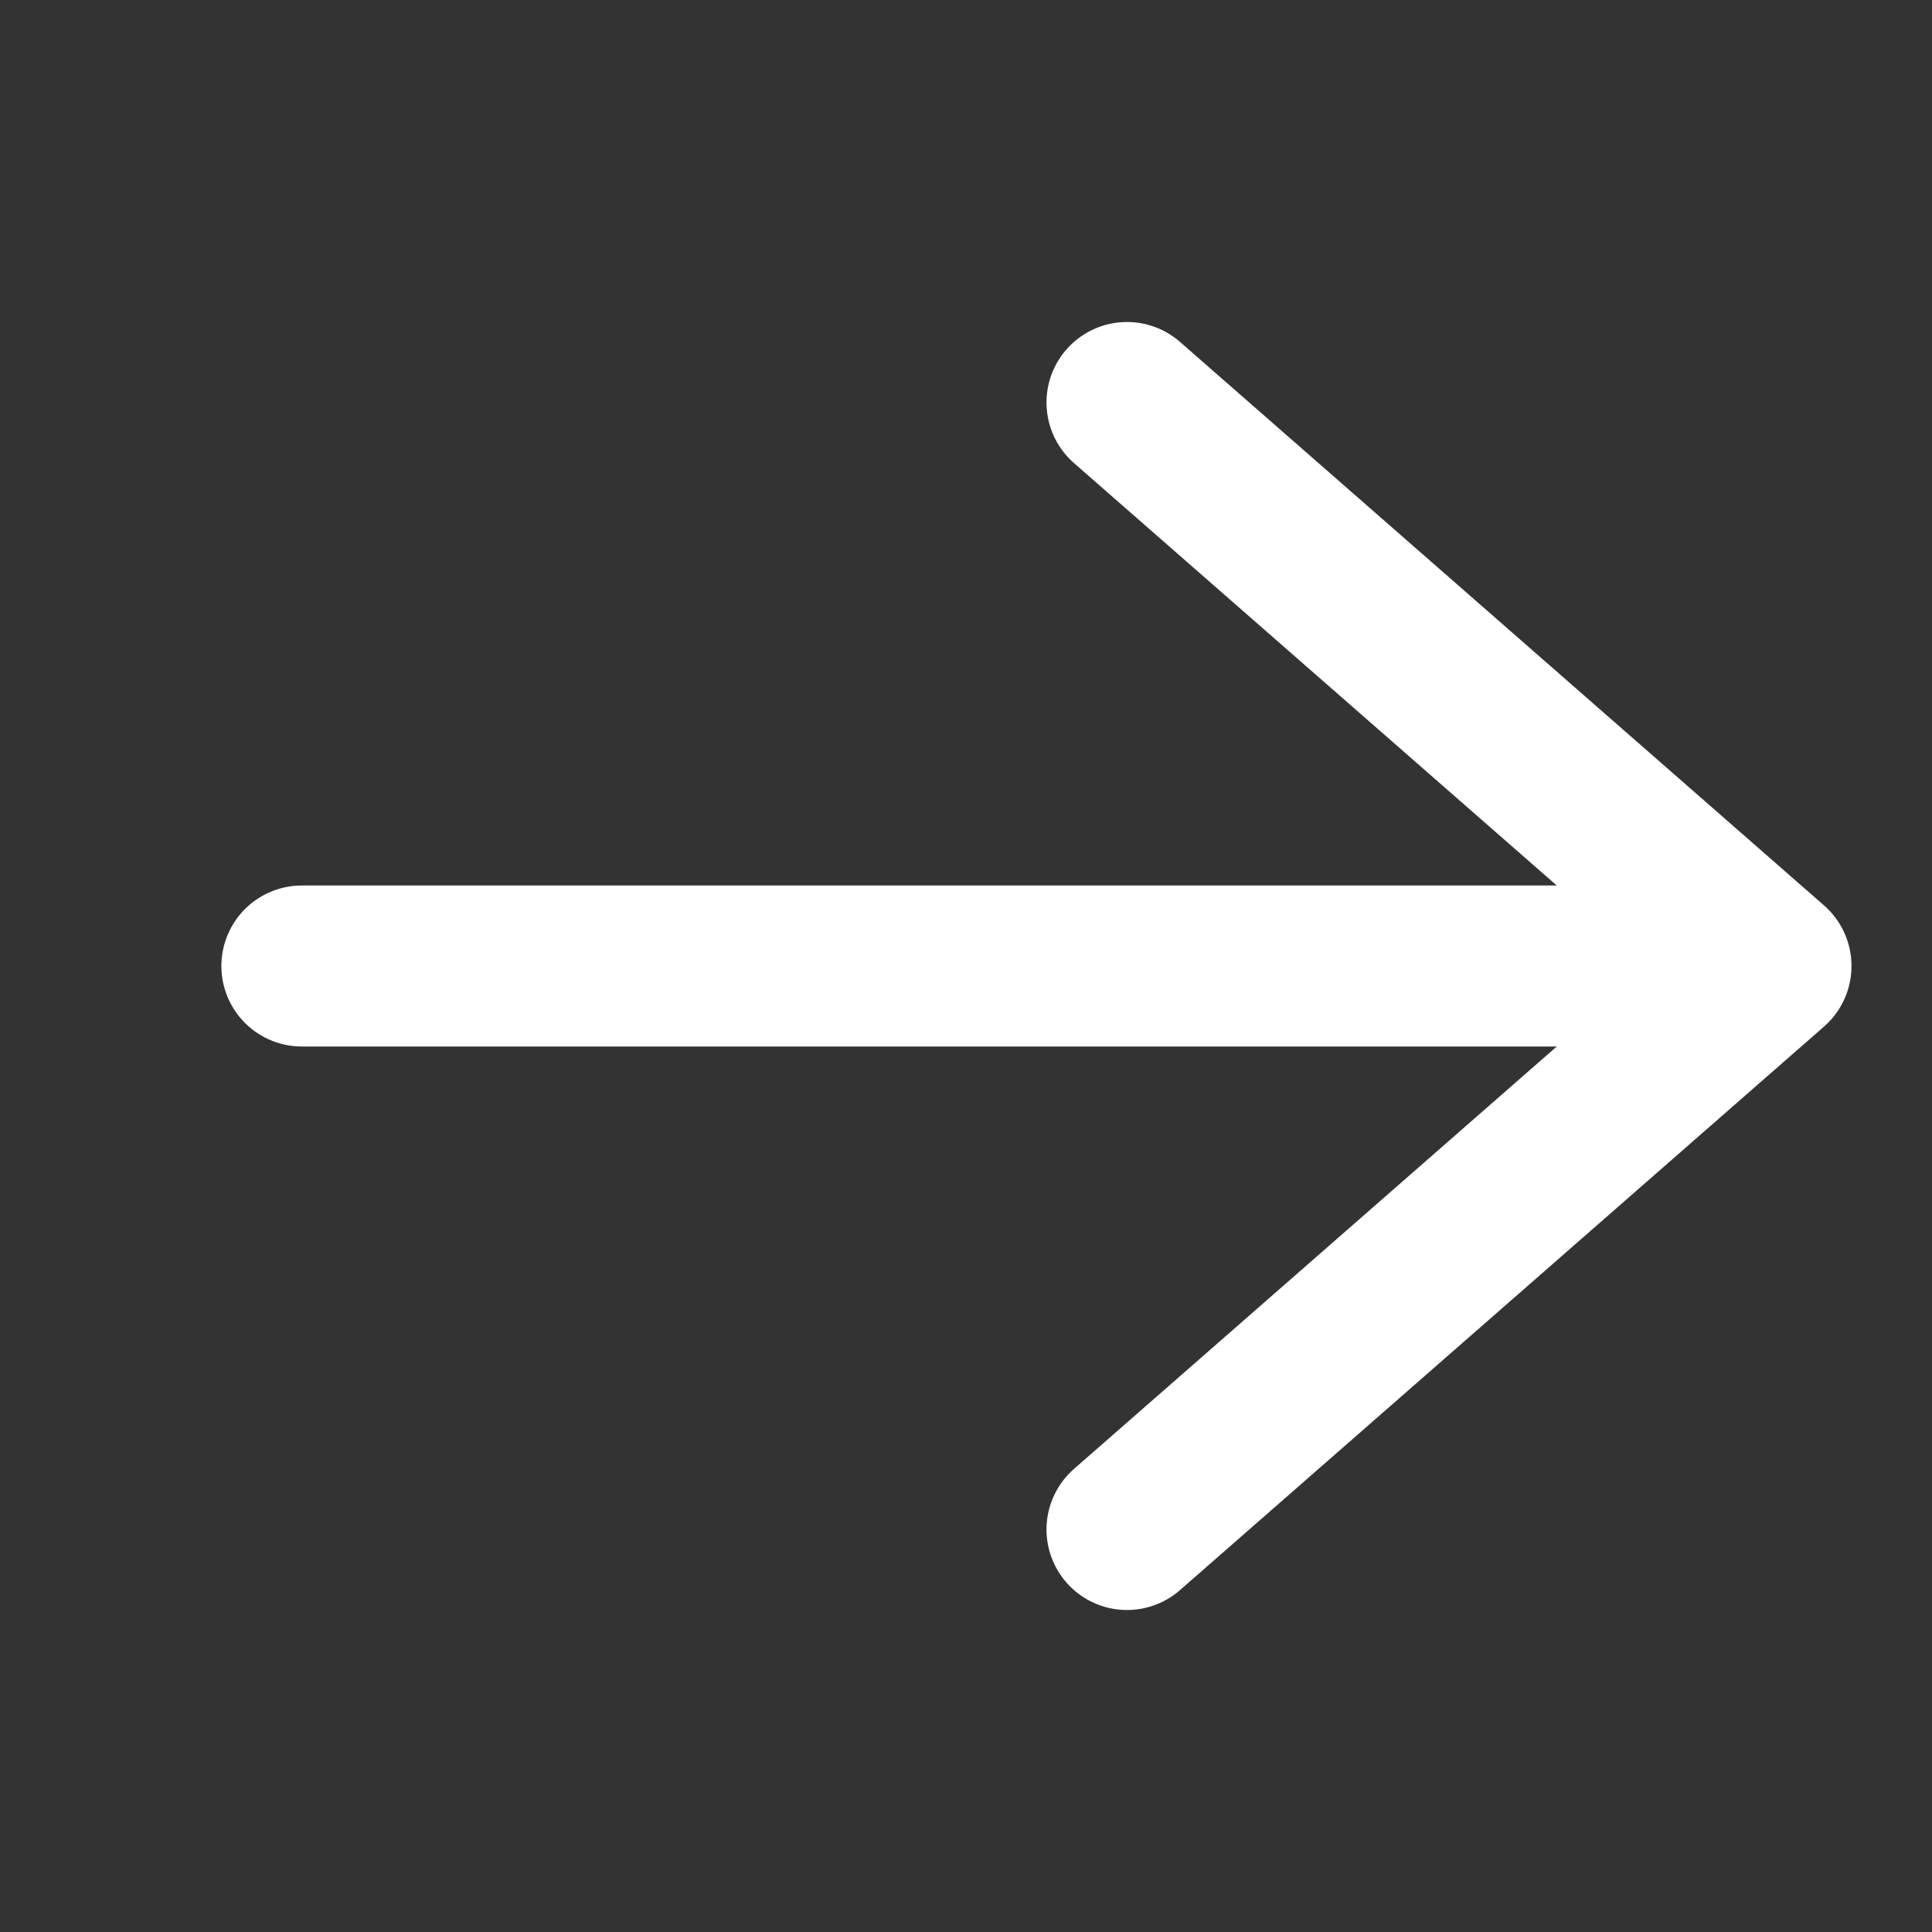
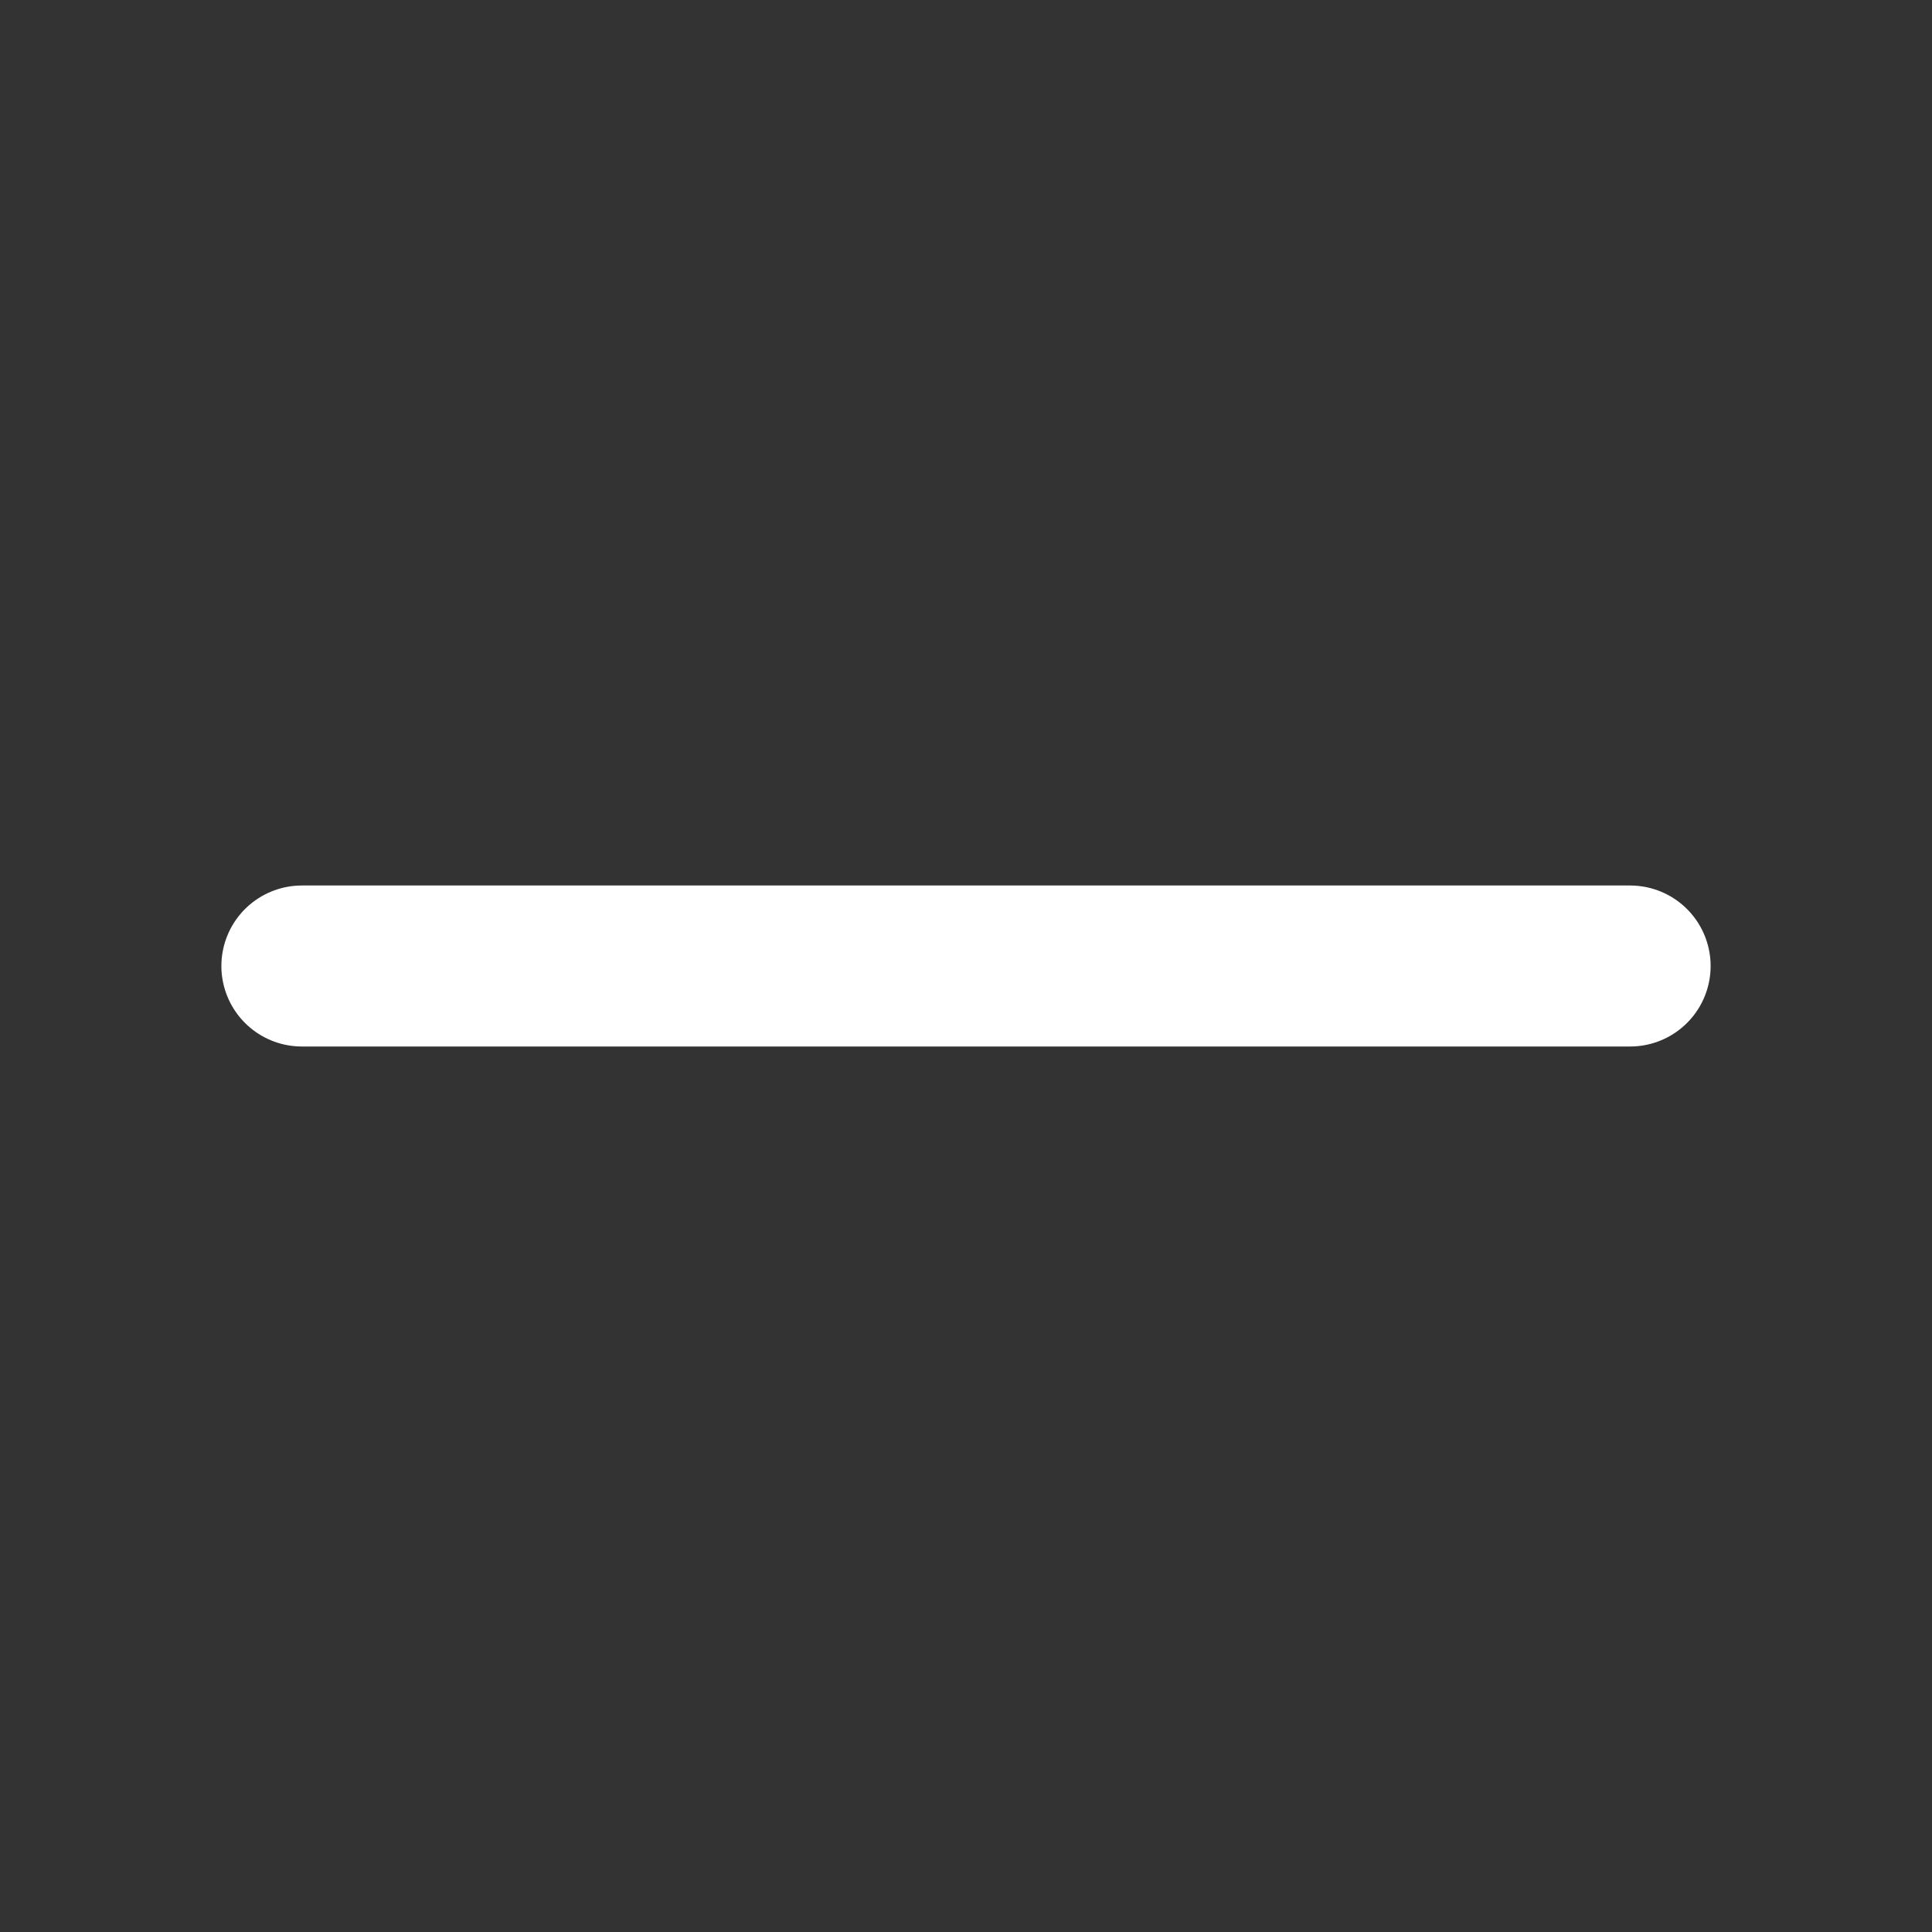
<svg xmlns="http://www.w3.org/2000/svg" width="24" height="24" viewBox="0 0 24 24" fill="none">
  <rect x="0" y="0" width="24" height="24" fill="#333333" stroke="none" />
  <path d="M3.75 12L20.25 12" stroke="#ffffff" stroke-width="2" stroke-linecap="round" stroke-linejoin="round" />
-   <path d="M14 5L22 12L14 19" stroke="#ffffff" stroke-width="2" stroke-linecap="round" stroke-linejoin="round" />
</svg>